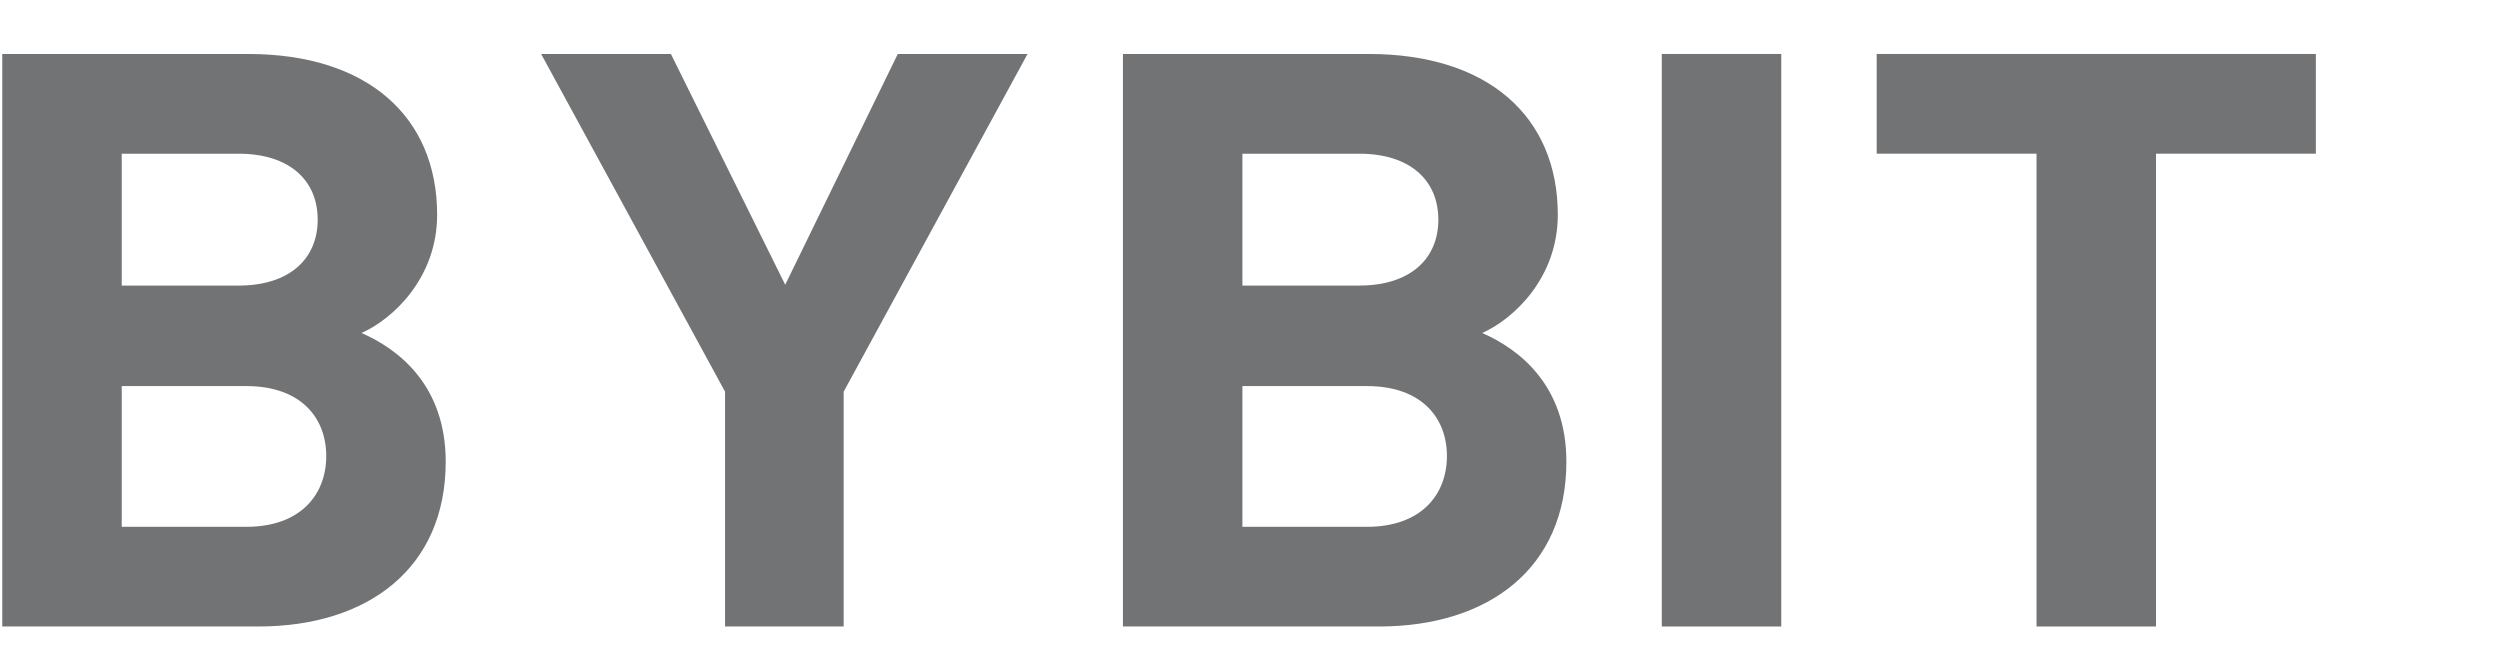
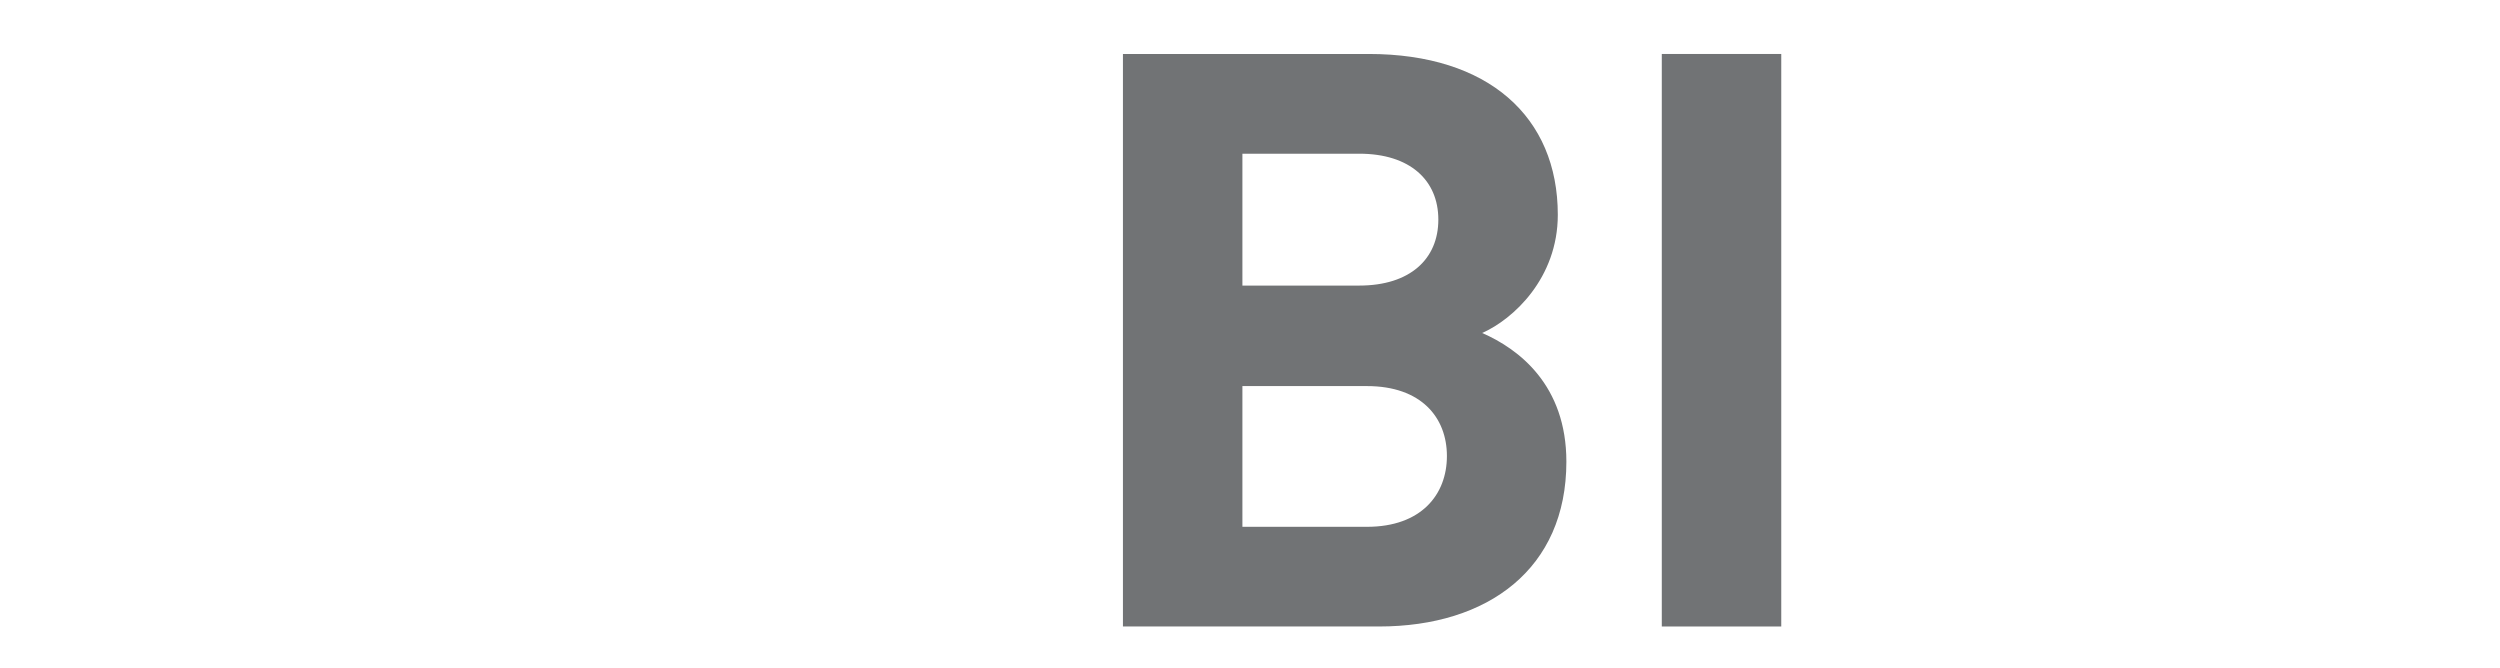
<svg xmlns="http://www.w3.org/2000/svg" width="131" height="35" viewBox="0 0 131 35" fill="none">
  <g clipPath="url(#clip0_4320_6293)">
-     <path d="M13.539 32.828H0.119V2.828H12.999C19.259 2.828 22.906 6.115 22.906 11.255C22.906 14.583 20.564 16.733 18.942 17.449C20.878 18.292 23.355 20.187 23.355 24.192C23.355 29.794 19.259 32.828 13.539 32.828ZM12.504 8.054H6.379V14.964H12.504C15.16 14.964 16.647 13.573 16.647 11.508C16.647 9.445 15.16 8.054 12.504 8.054ZM12.908 20.231H6.379V27.605H12.908C15.746 27.605 17.095 25.92 17.095 23.896C17.095 21.874 15.744 20.231 12.908 20.231Z" fill="#717375" />
-     <path d="M44.208 20.525V32.828H37.993V20.525L28.355 2.828H35.155L41.145 14.92L47.044 2.828H53.843L44.208 20.525Z" fill="#717375" />
    <path d="M72.261 32.828H58.842V2.828H71.722C77.981 2.828 81.629 6.115 81.629 11.255C81.629 14.583 79.286 16.733 77.665 17.449C79.6 18.292 82.078 20.187 82.078 24.192C82.078 29.794 77.981 32.828 72.261 32.828ZM71.226 8.054H65.102V14.964H71.226C73.883 14.964 75.369 13.573 75.369 11.508C75.369 9.445 73.883 8.054 71.226 8.054ZM71.631 20.231H65.102V27.605H71.631C74.469 27.605 75.818 25.92 75.818 23.896C75.818 21.874 74.469 20.231 71.631 20.231Z" fill="#717375" />
    <path d="M87.078 32.828V2.828H93.338V32.828H87.078Z" fill="#717375" />
-     <path d="M112.974 8.053V32.828H106.714V8.053H98.338V2.828H121.351V8.053H112.974Z" fill="#717375" />
  </g>
  <defs>
    <clipPath id="clip0_4320_6293">
-       <rect width="130" height="34" fill="white" transform="translate(0.119 0.828)" />
-     </clipPath>
+       </clipPath>
  </defs>
</svg>